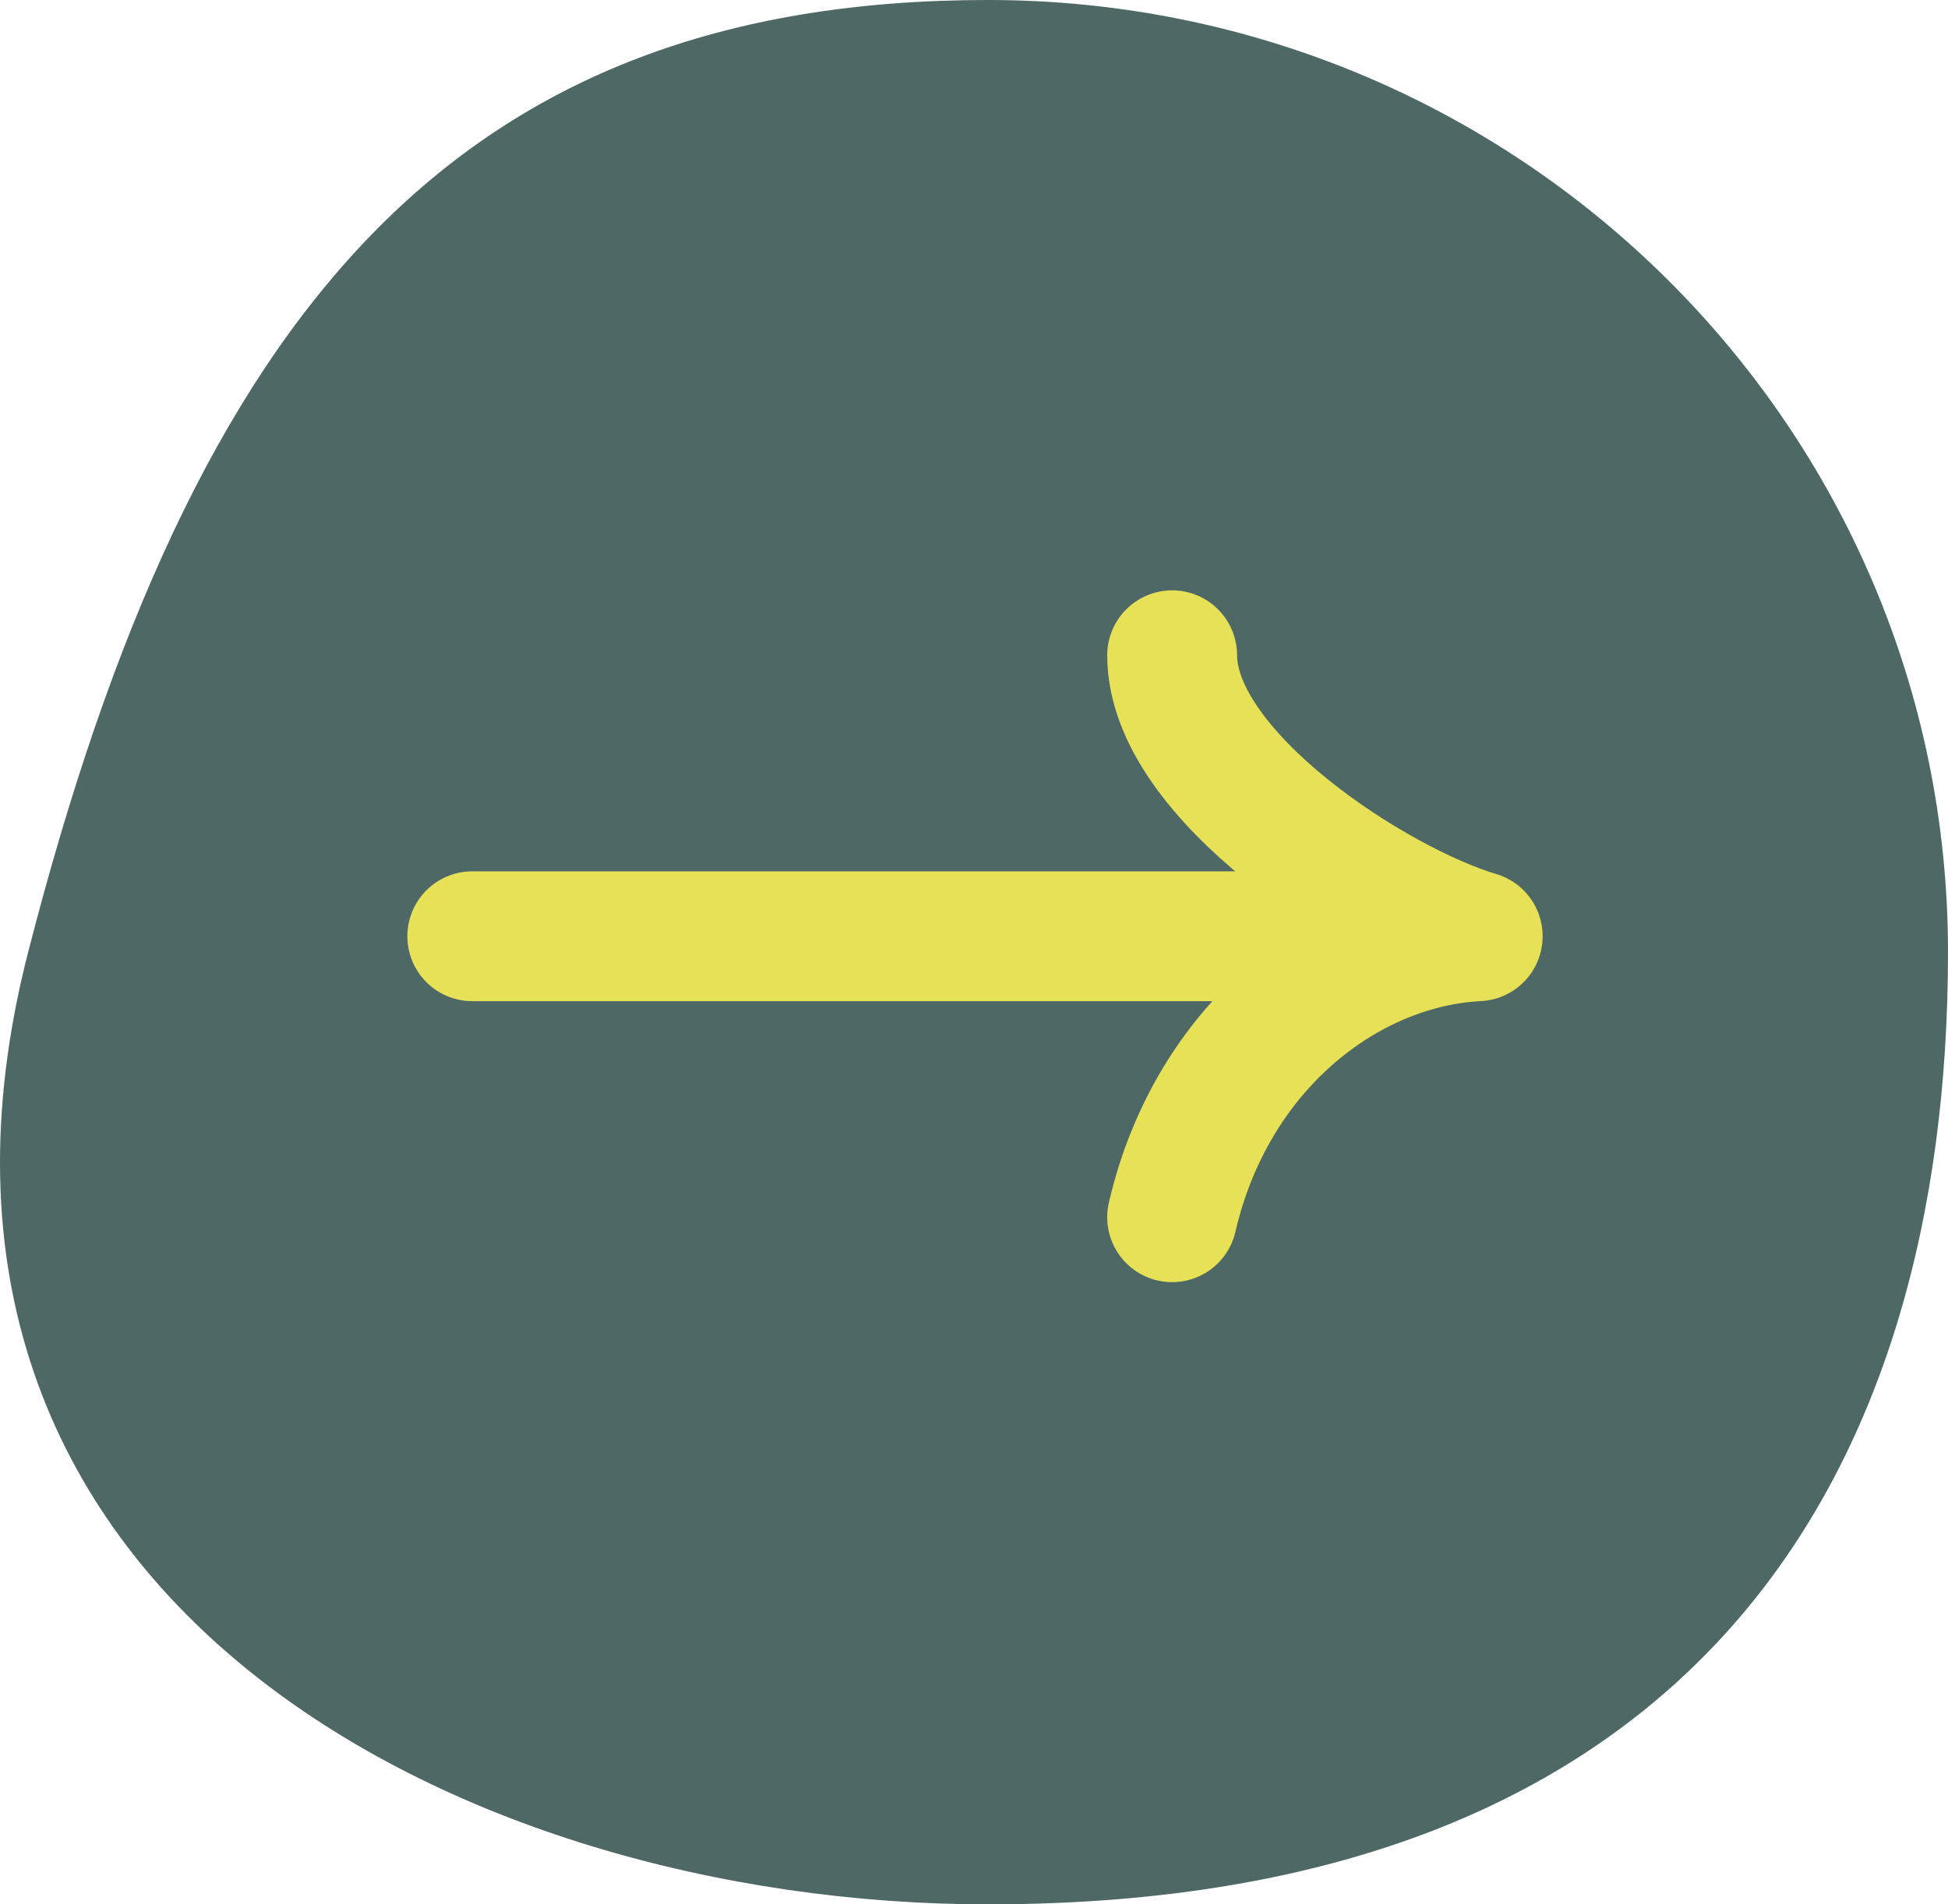
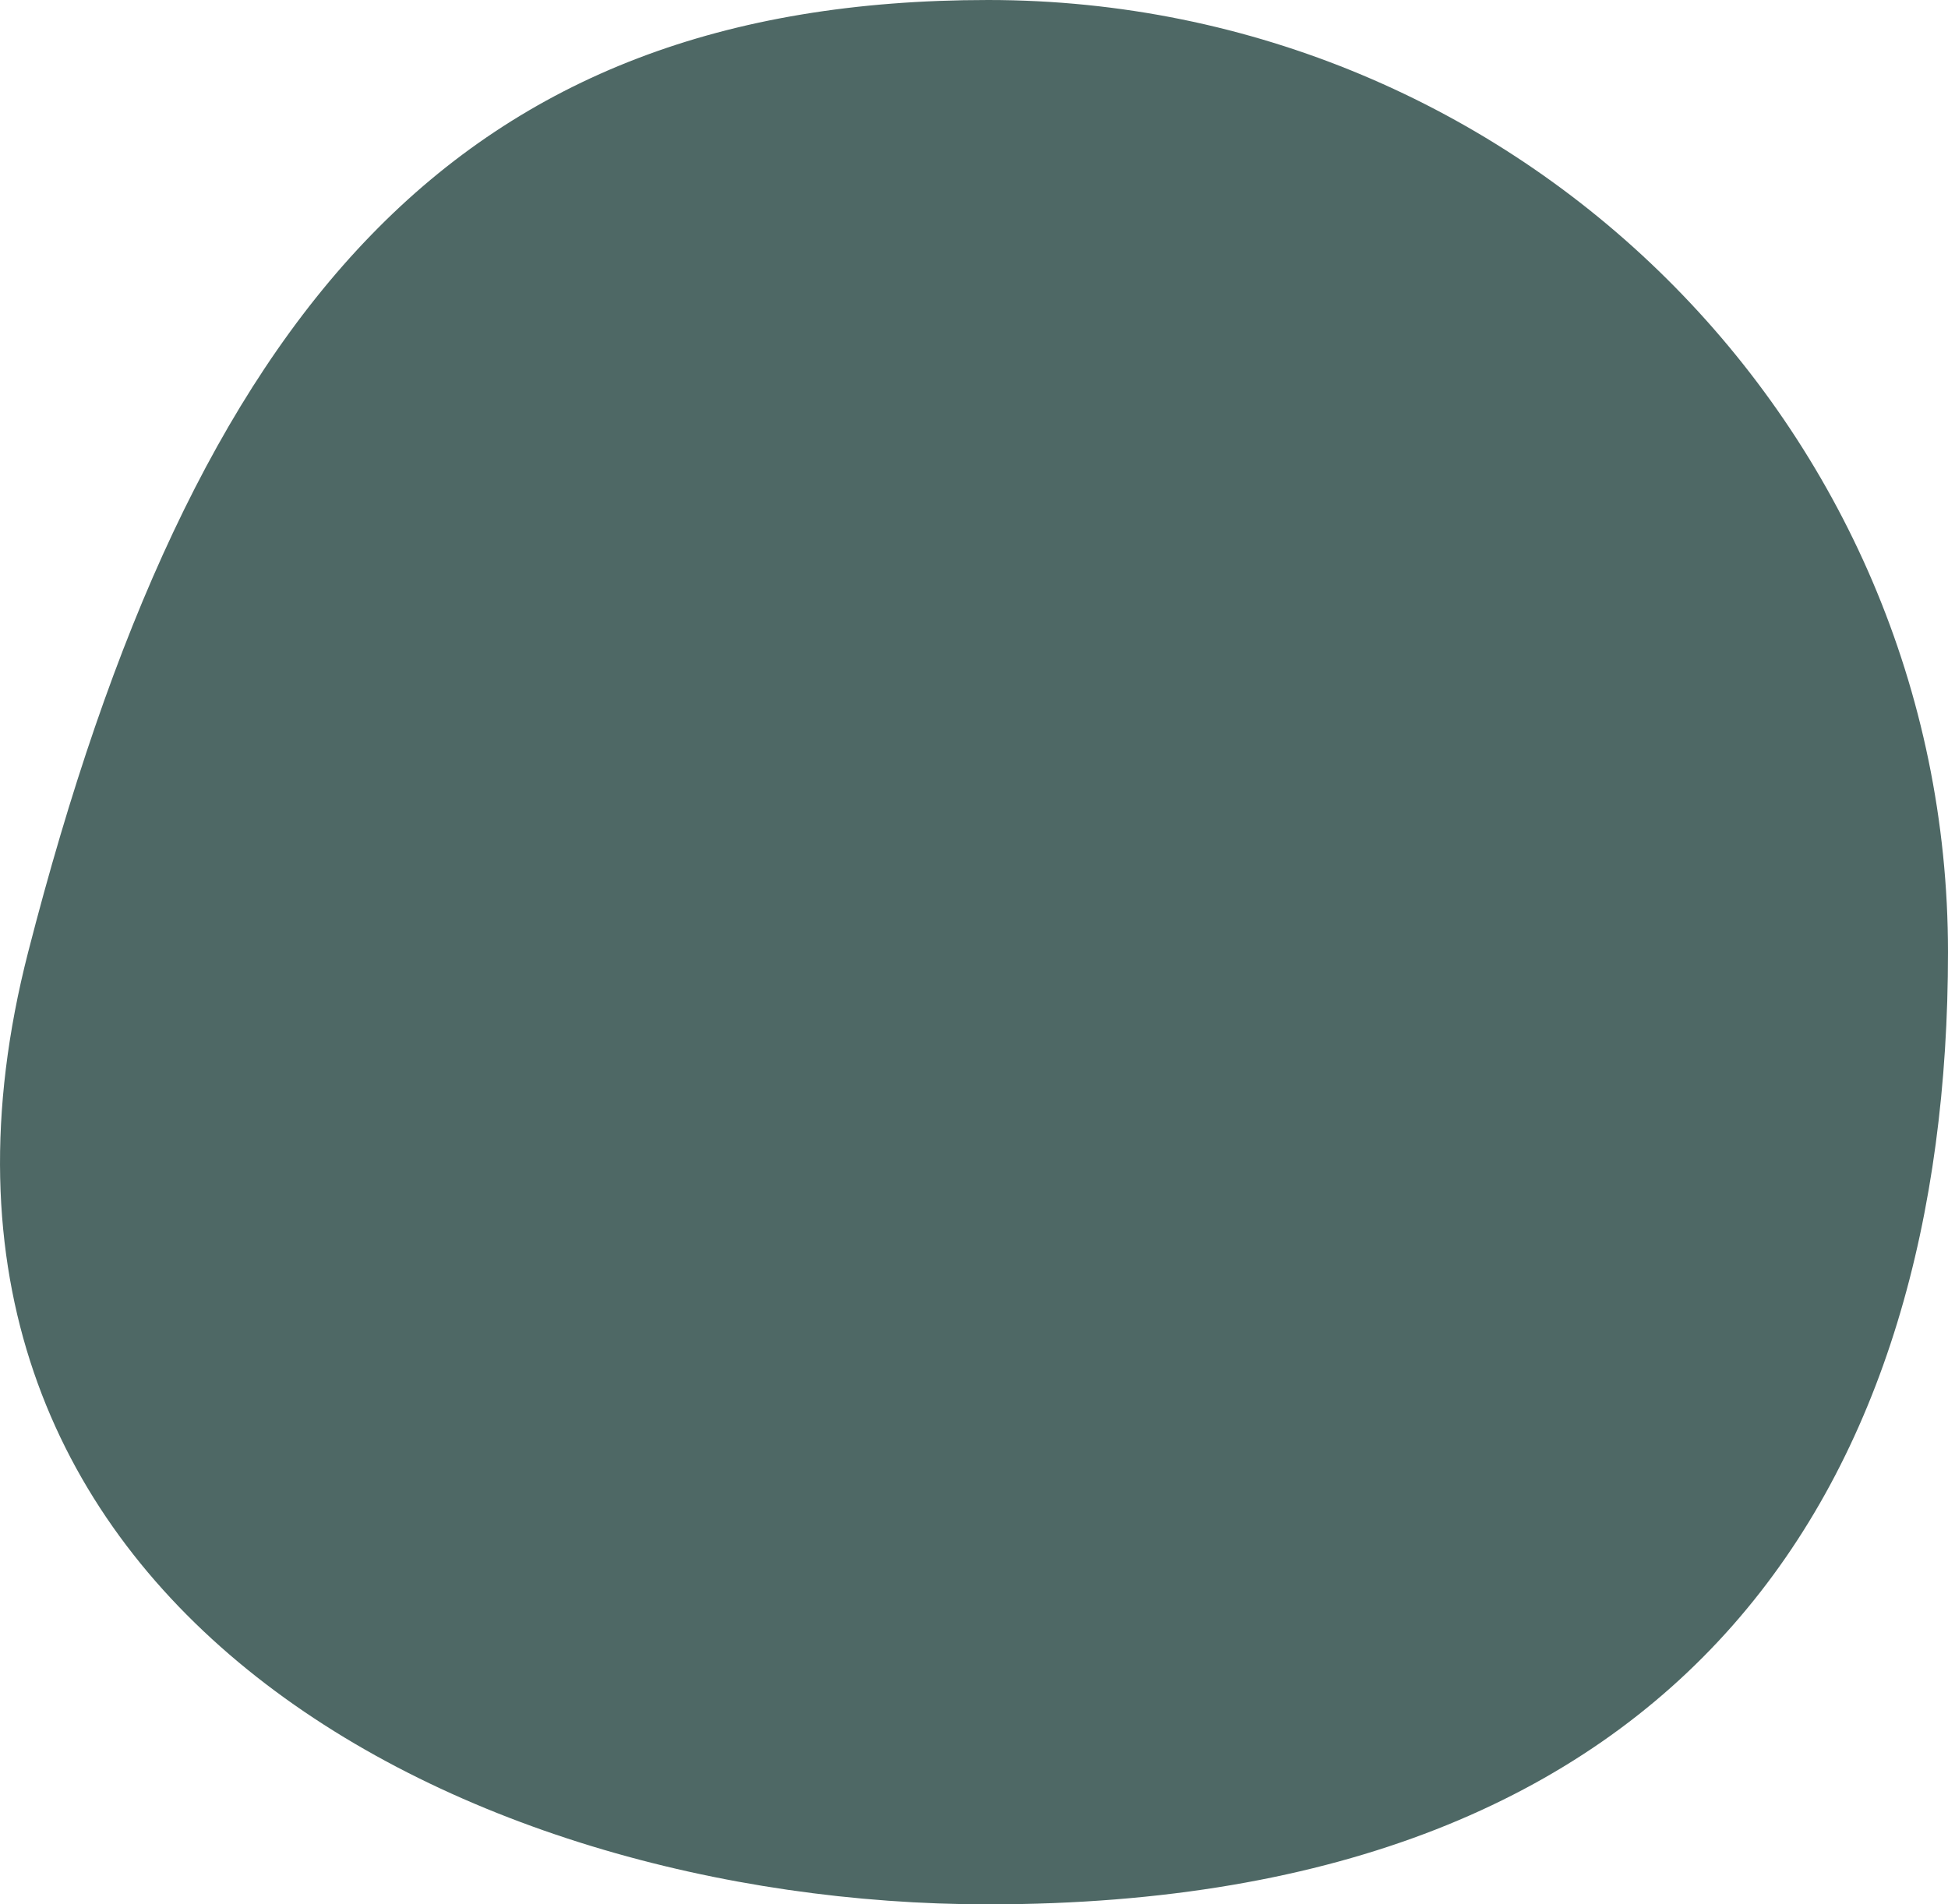
<svg xmlns="http://www.w3.org/2000/svg" width="45" height="44" viewBox="0 0 45 44" fill="none">
-   <path d="M45 22C45 9.85 35.072 1.42285e-06 22.825 4.63486e-06C10.578 7.84688e-06 4.468 7.139 0.65 22C-3.169 36.861 10.578 44 22.825 44C39.126 44 45 34.15 45 22Z" fill="#4E6865" />
-   <path d="M34.136 21.632L10.91 21.632M34.136 21.632C31.099 21.787 27.988 24.183 27.077 28.124M34.136 21.632C31.782 20.937 27.077 17.923 27.077 15.14" stroke="#E7E157" stroke-width="3" stroke-linecap="round" stroke-linejoin="round" />
+   <path d="M45 22C45 9.85 35.072 1.42285e-06 22.825 4.63486e-06C10.578 7.84688e-06 4.468 7.139 0.65 22C-3.169 36.861 10.578 44 22.825 44C39.126 44 45 34.15 45 22" fill="#4E6865" />
</svg>